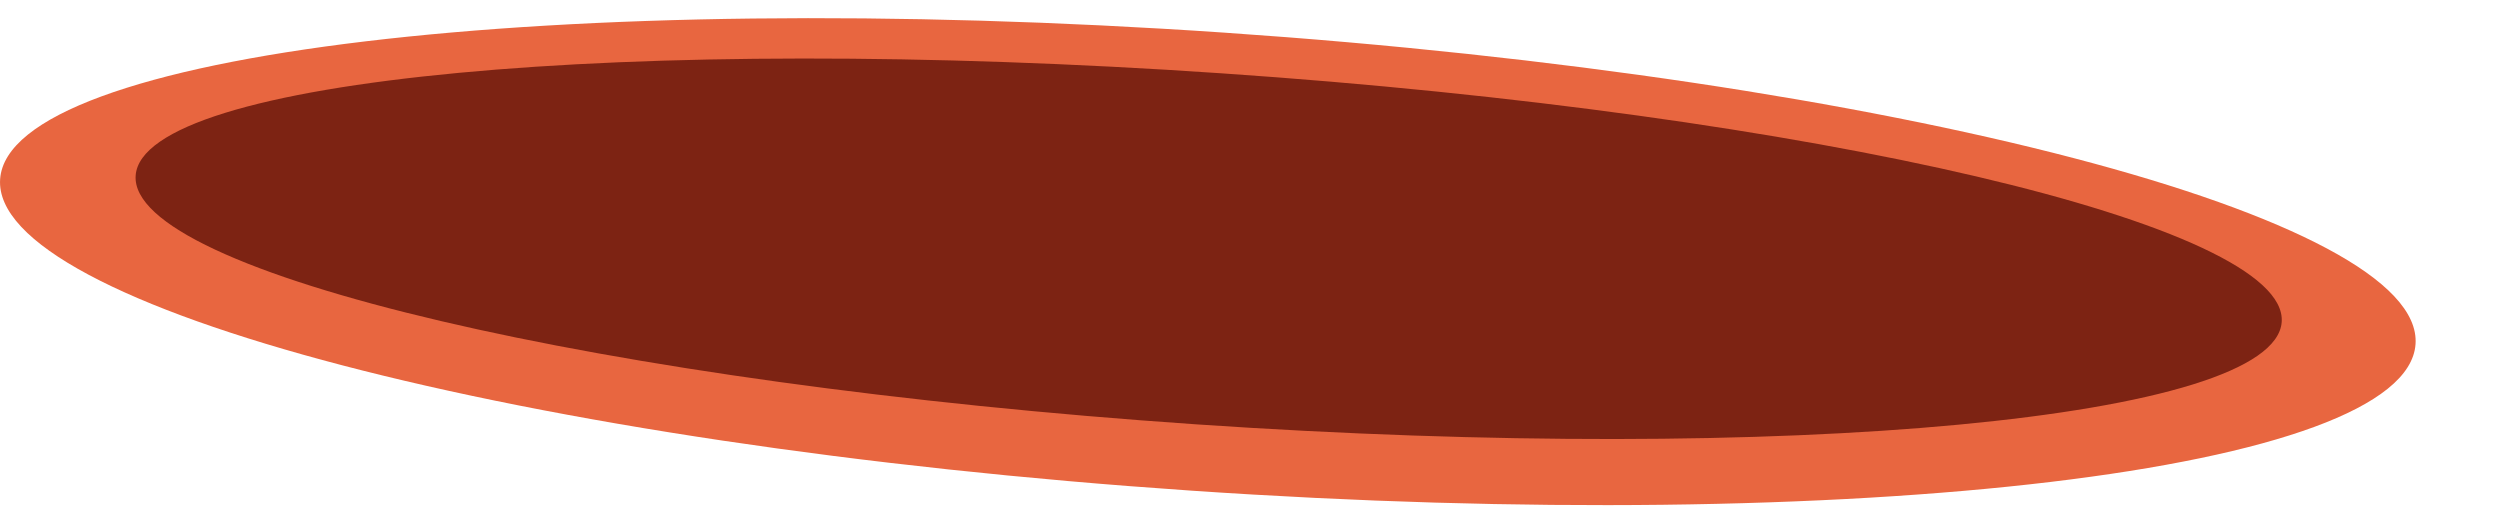
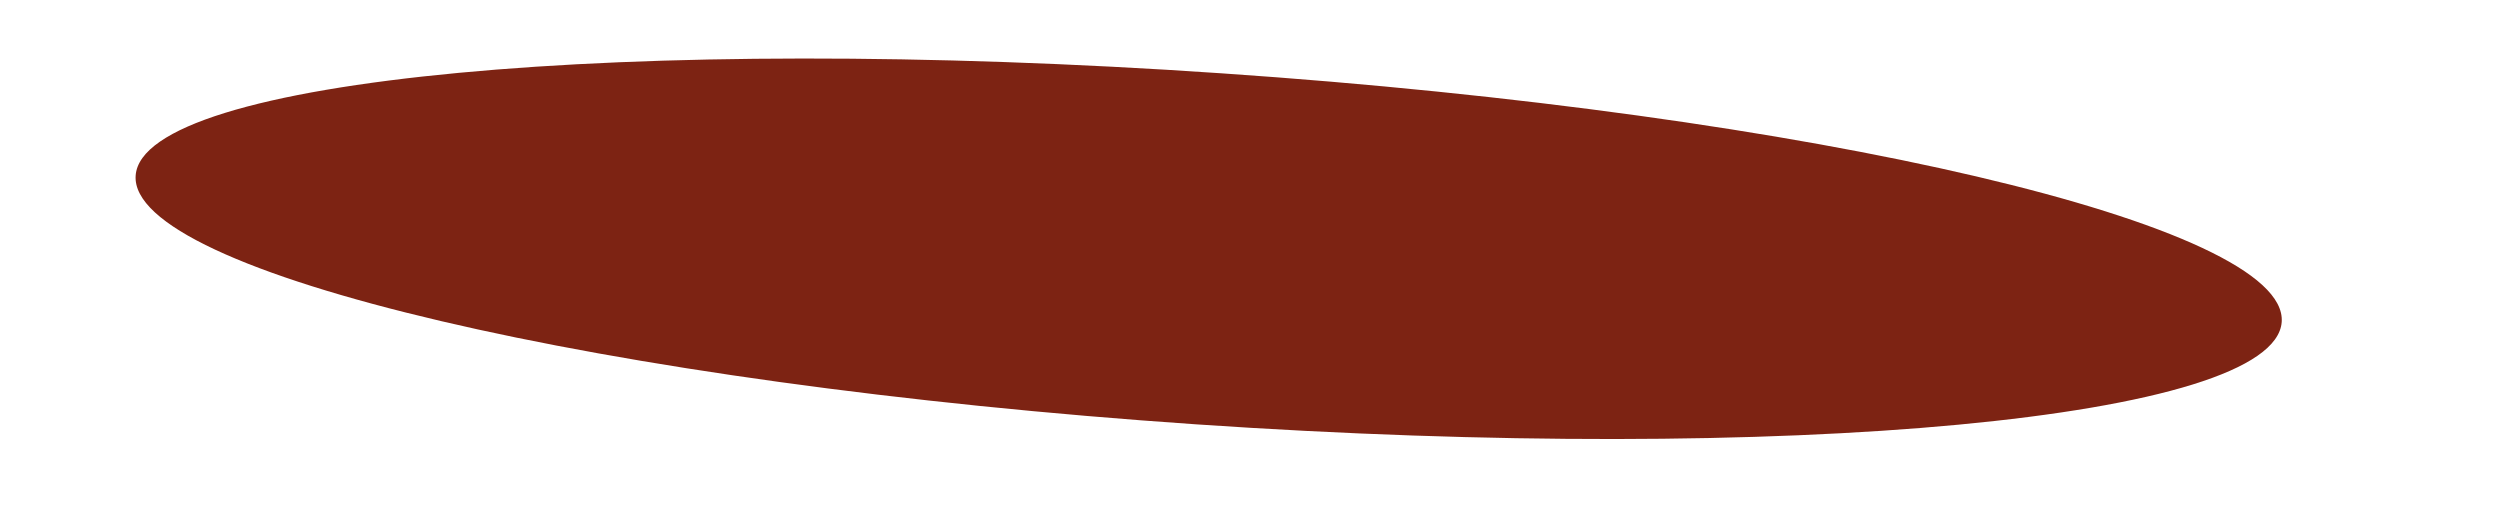
<svg xmlns="http://www.w3.org/2000/svg" fill="none" height="100%" overflow="visible" preserveAspectRatio="none" style="display: block;" viewBox="0 0 19 4" width="100%">
  <g id="Group">
-     <path d="M9.304 0.248C4.235 -0.098 0.068 0.4 0.001 1.361C-0.068 2.323 3.986 3.384 9.055 3.729C14.124 4.075 18.291 3.578 18.358 2.616C18.427 1.654 14.373 0.594 9.304 0.248Z" fill="#E86640" id="Vector" />
    <path d="M17.341 2.447C17.393 1.71 13.785 0.864 9.281 0.557C4.777 0.249 1.083 0.597 1.031 1.334C0.978 2.071 4.587 2.917 9.091 3.225C13.595 3.532 17.288 3.184 17.341 2.447Z" fill="#7D2313" id="Vector_2" />
  </g>
</svg>